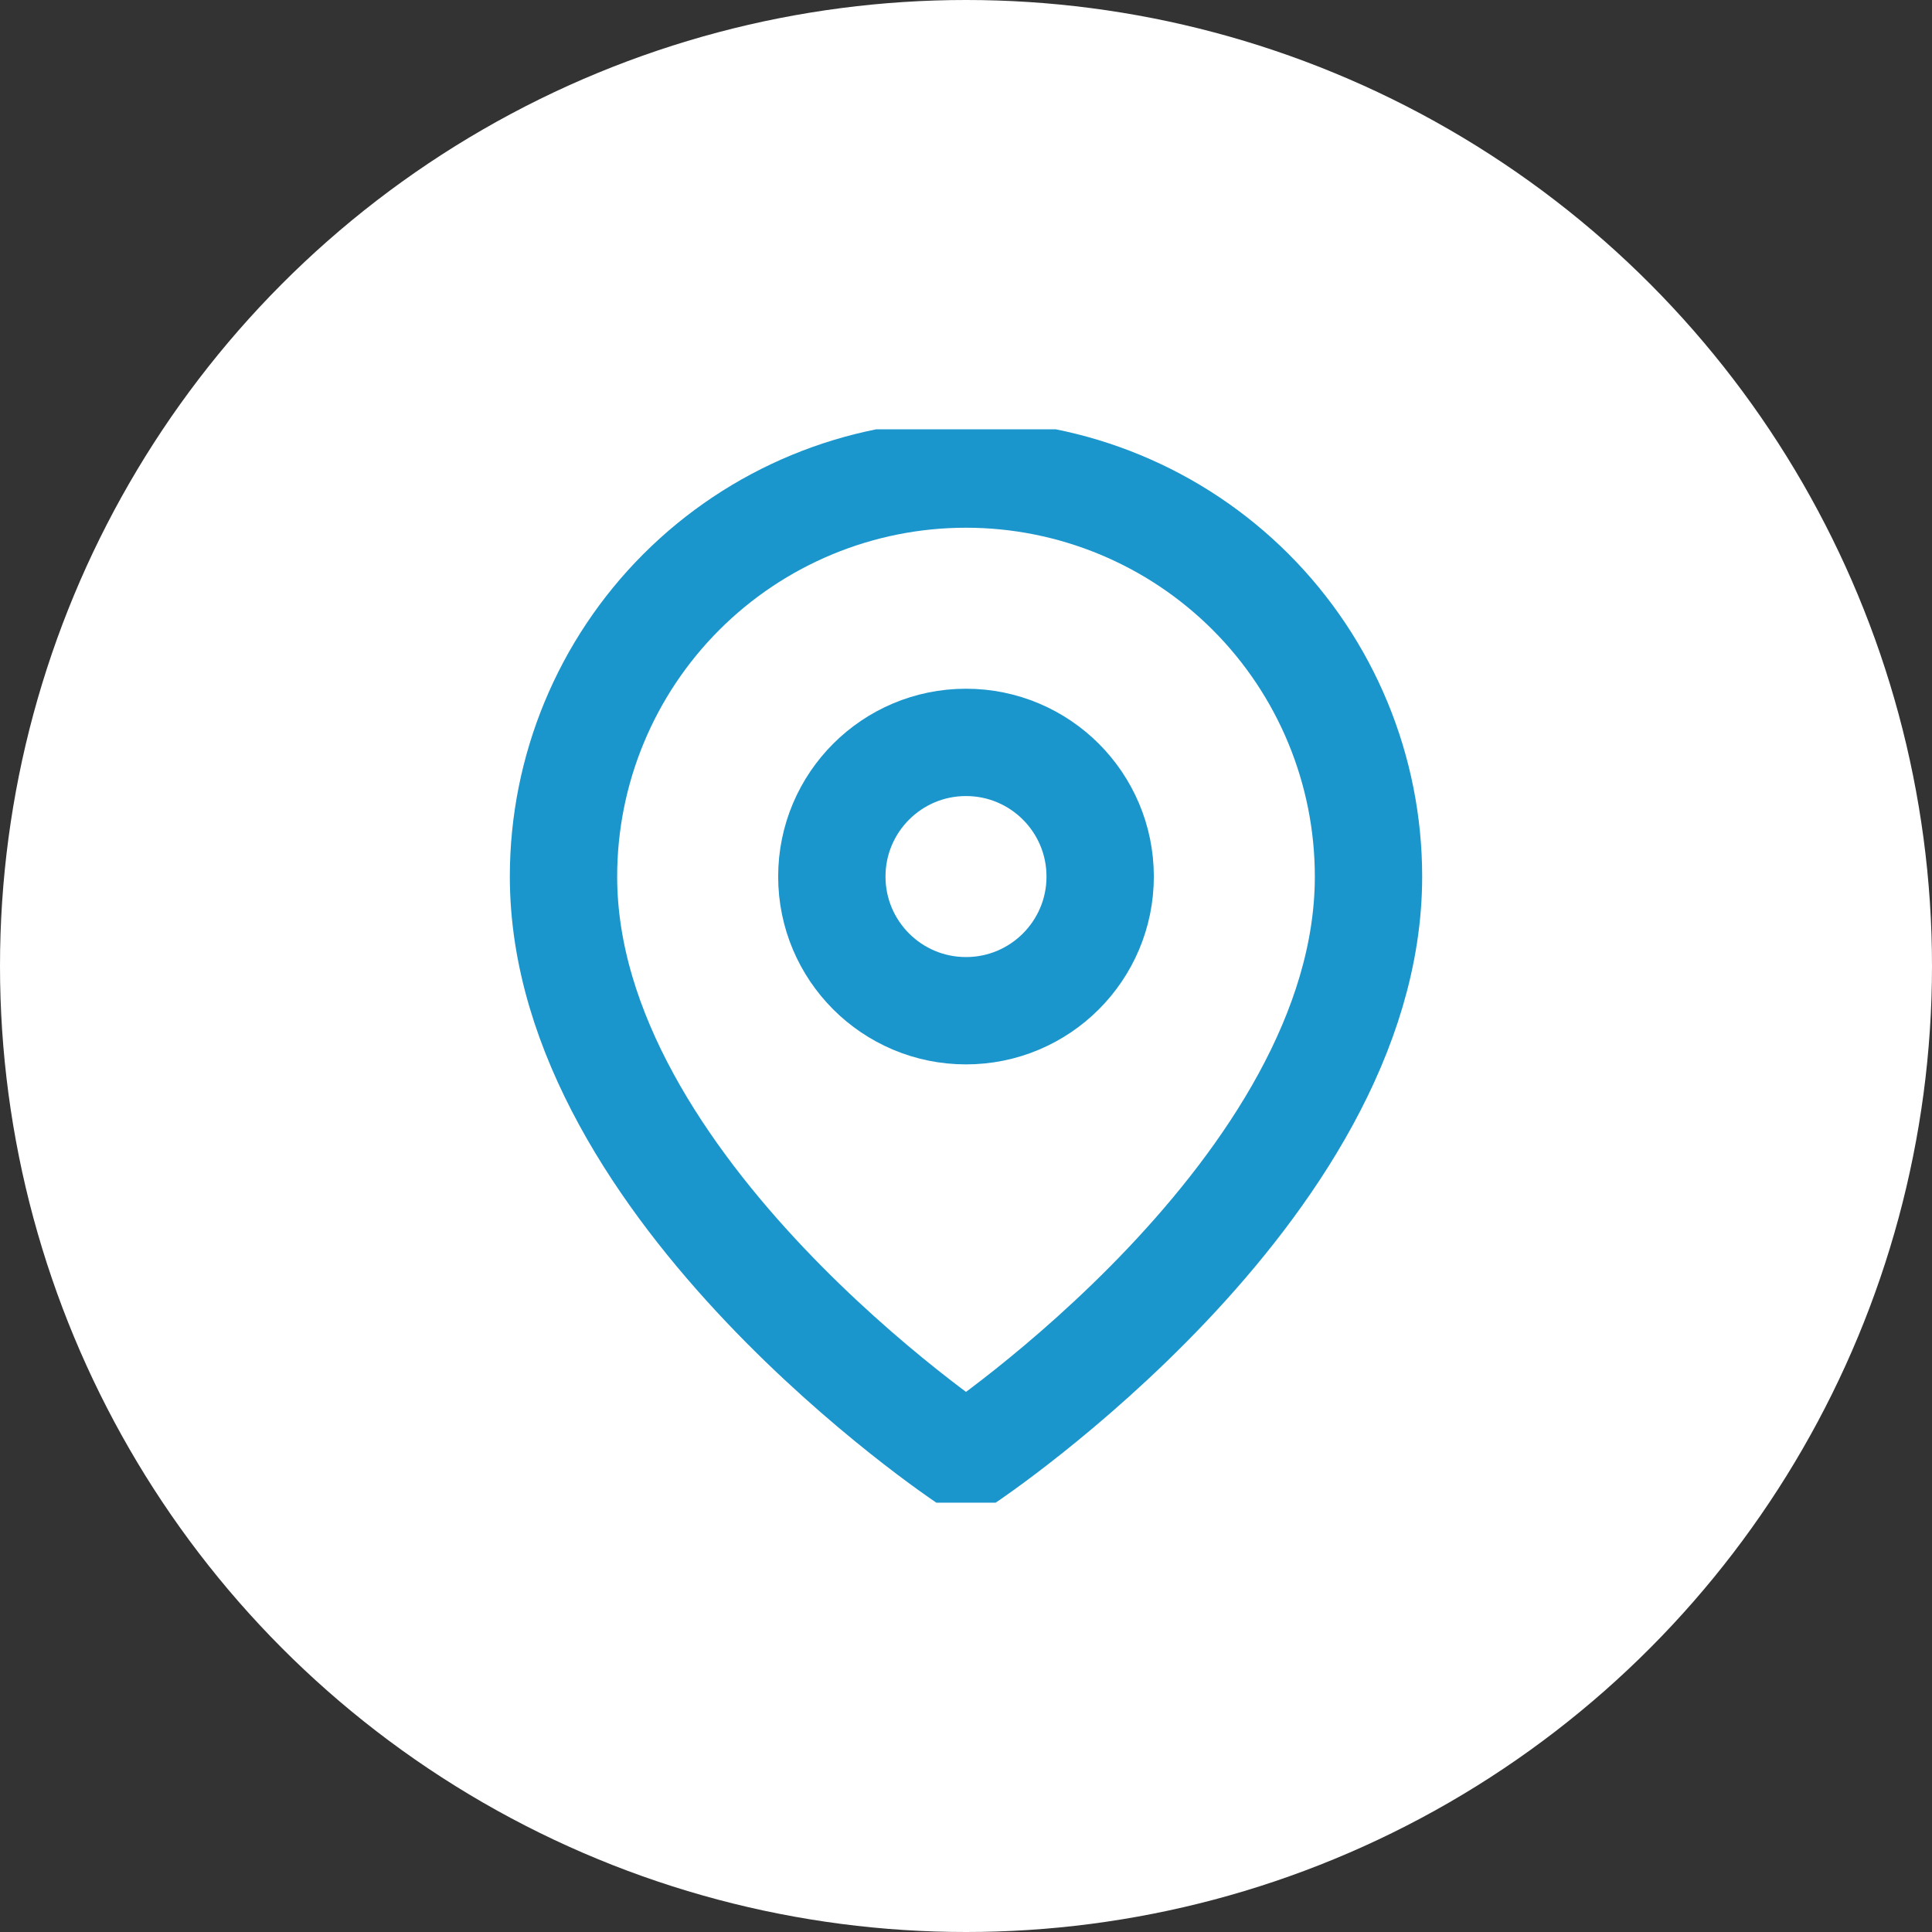
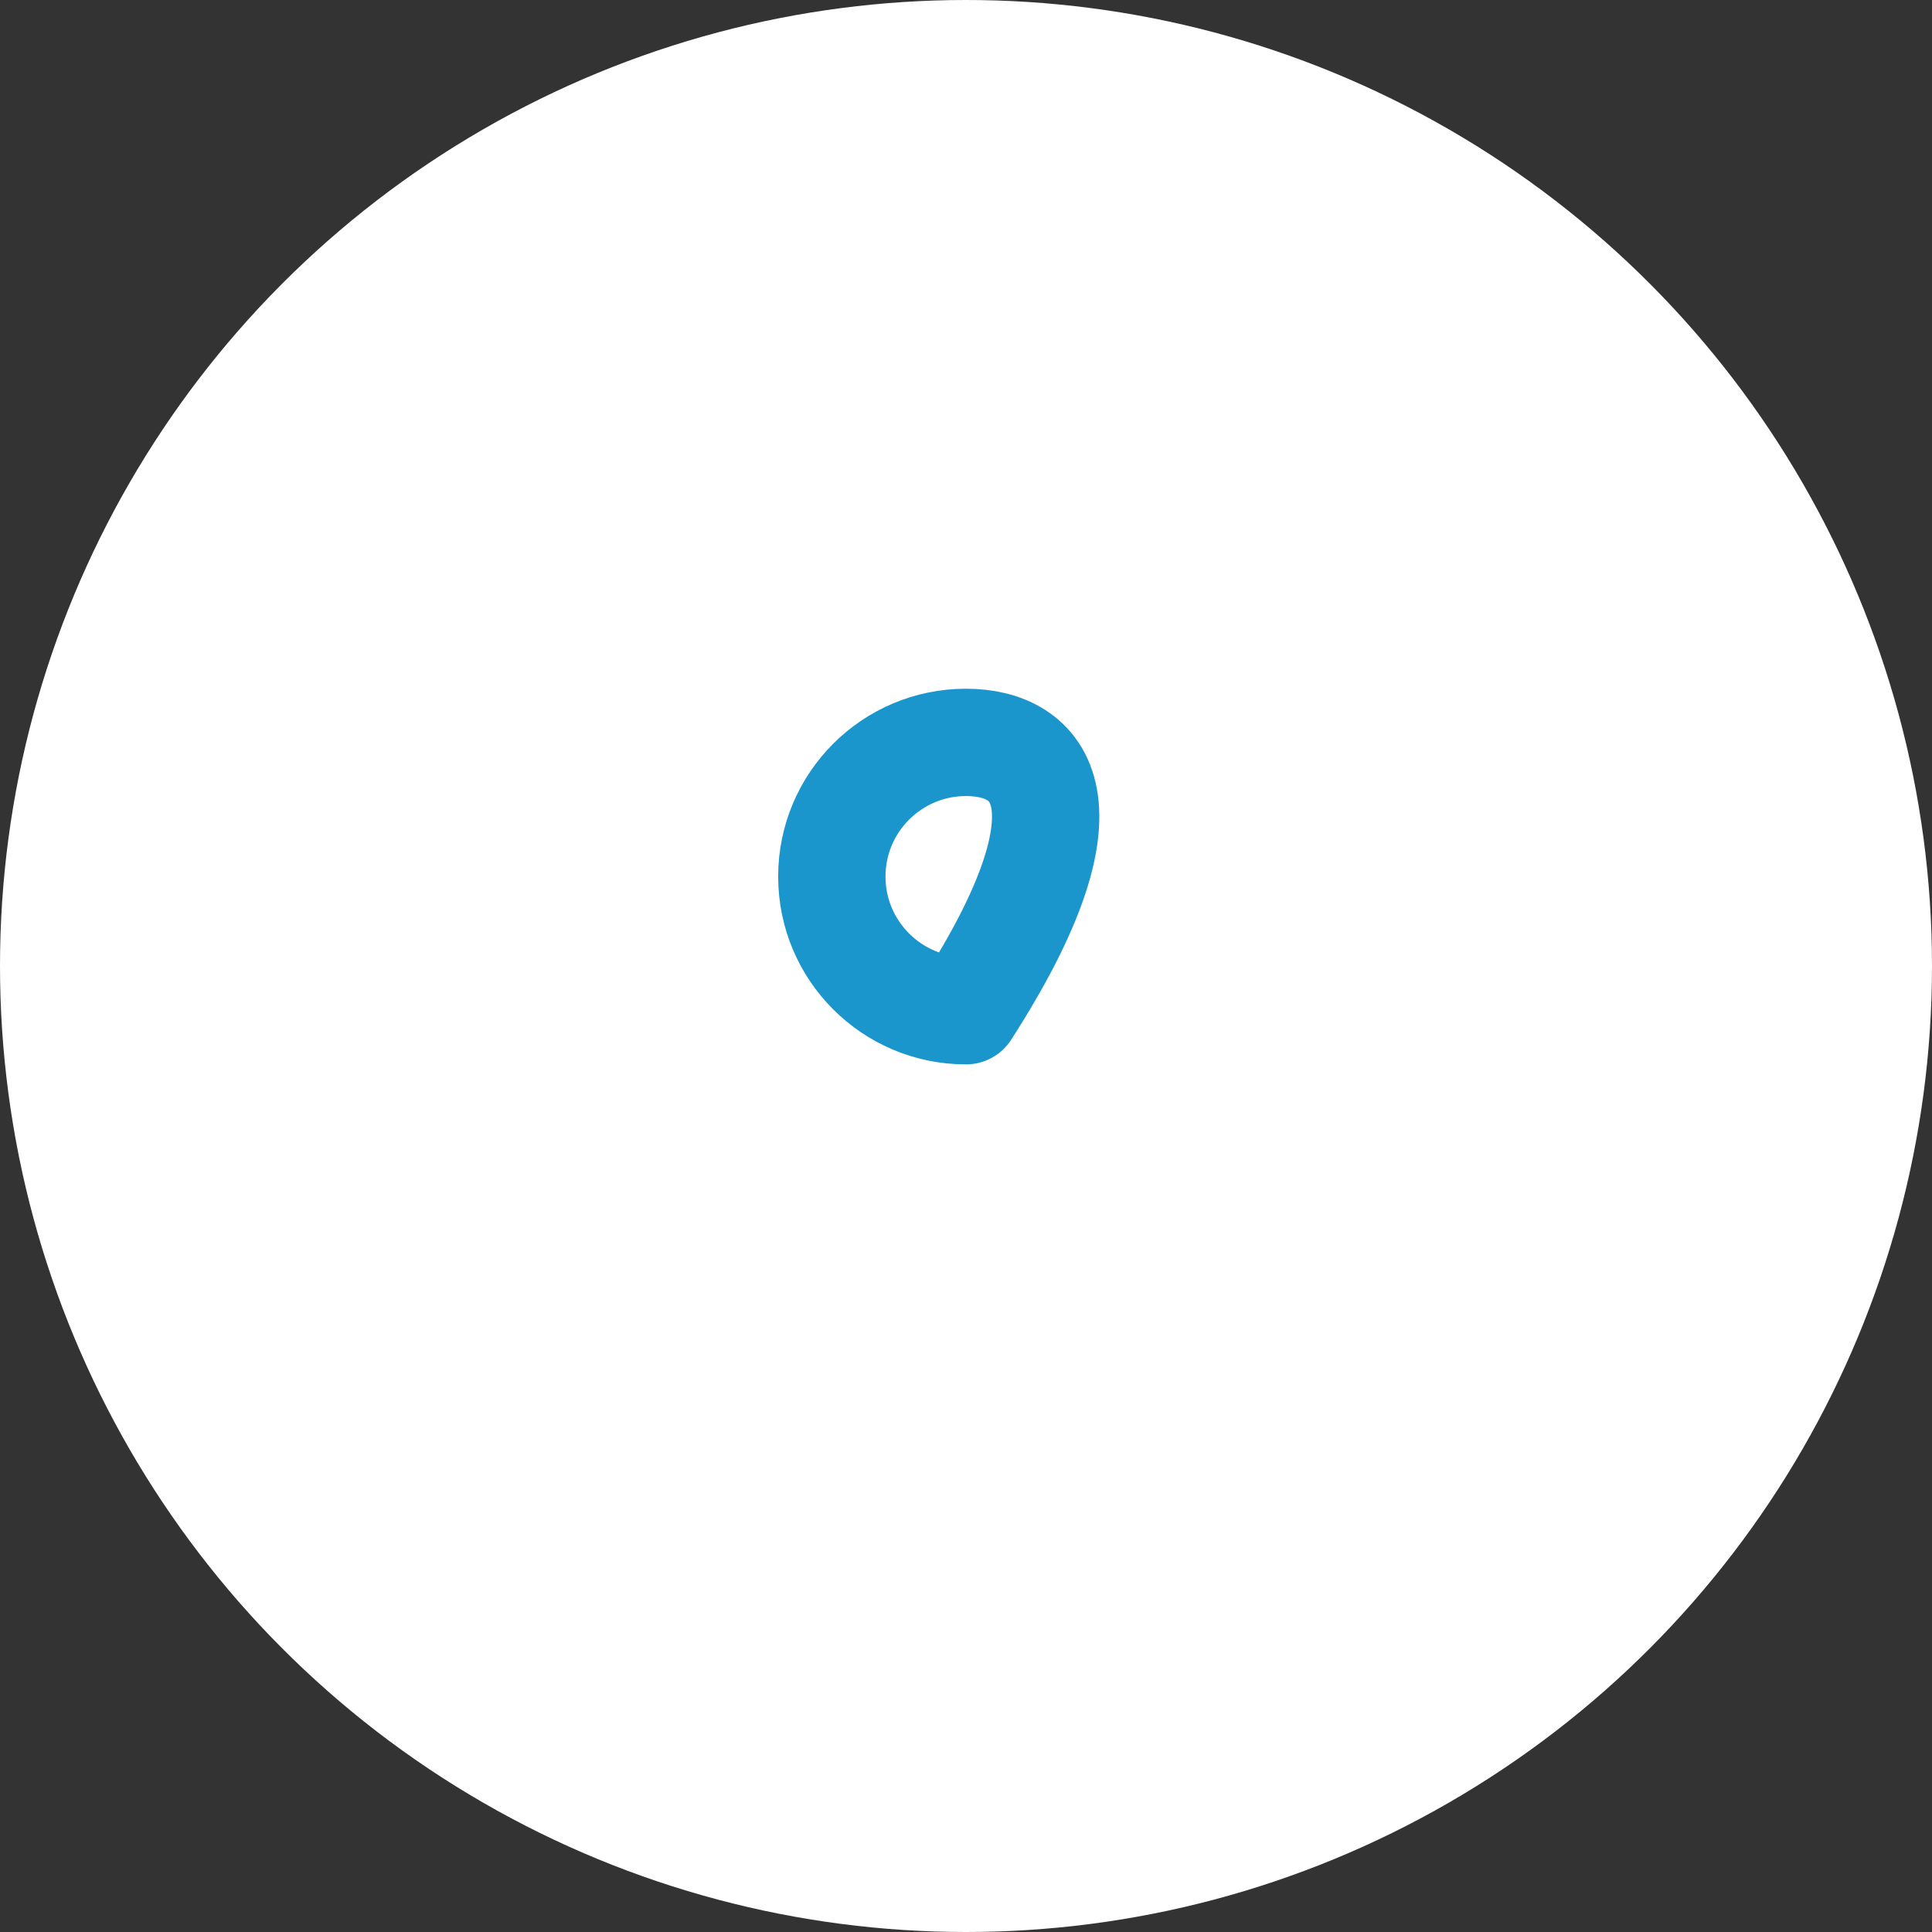
<svg xmlns="http://www.w3.org/2000/svg" width="54" height="54" viewBox="0 0 54 54" fill="none">
  <rect x="0" y="0" width="54" height="54" fill="#333333" stroke="none" />
  <circle cx="27" cy="27" r="27" fill="white" />
  <g clip-path="url(#clip0_768_52)">
-     <path d="M38.25 24.5C38.25 33.25 27 40.75 27 40.75C27 40.75 15.75 33.25 15.75 24.5C15.75 21.516 16.935 18.655 19.045 16.545C21.155 14.435 24.016 13.25 27 13.25C29.984 13.25 32.845 14.435 34.955 16.545C37.065 18.655 38.25 21.516 38.25 24.5Z" stroke="#1B96CD" stroke-width="3" stroke-linecap="round" stroke-linejoin="round" />
-     <path d="M27 28.25C29.071 28.25 30.75 26.571 30.75 24.5C30.75 22.429 29.071 20.75 27 20.75C24.929 20.75 23.25 22.429 23.25 24.5C23.25 26.571 24.929 28.25 27 28.25Z" stroke="#1B96CD" stroke-width="3" stroke-linecap="round" stroke-linejoin="round" />
+     <path d="M27 28.25C30.75 22.429 29.071 20.75 27 20.75C24.929 20.75 23.25 22.429 23.25 24.5C23.25 26.571 24.929 28.25 27 28.25Z" stroke="#1B96CD" stroke-width="3" stroke-linecap="round" stroke-linejoin="round" />
  </g>
  <defs>
    <clipPath id="clip0_768_52">
      <rect width="30" height="30" fill="white" transform="translate(12 12)" />
    </clipPath>
  </defs>
</svg>